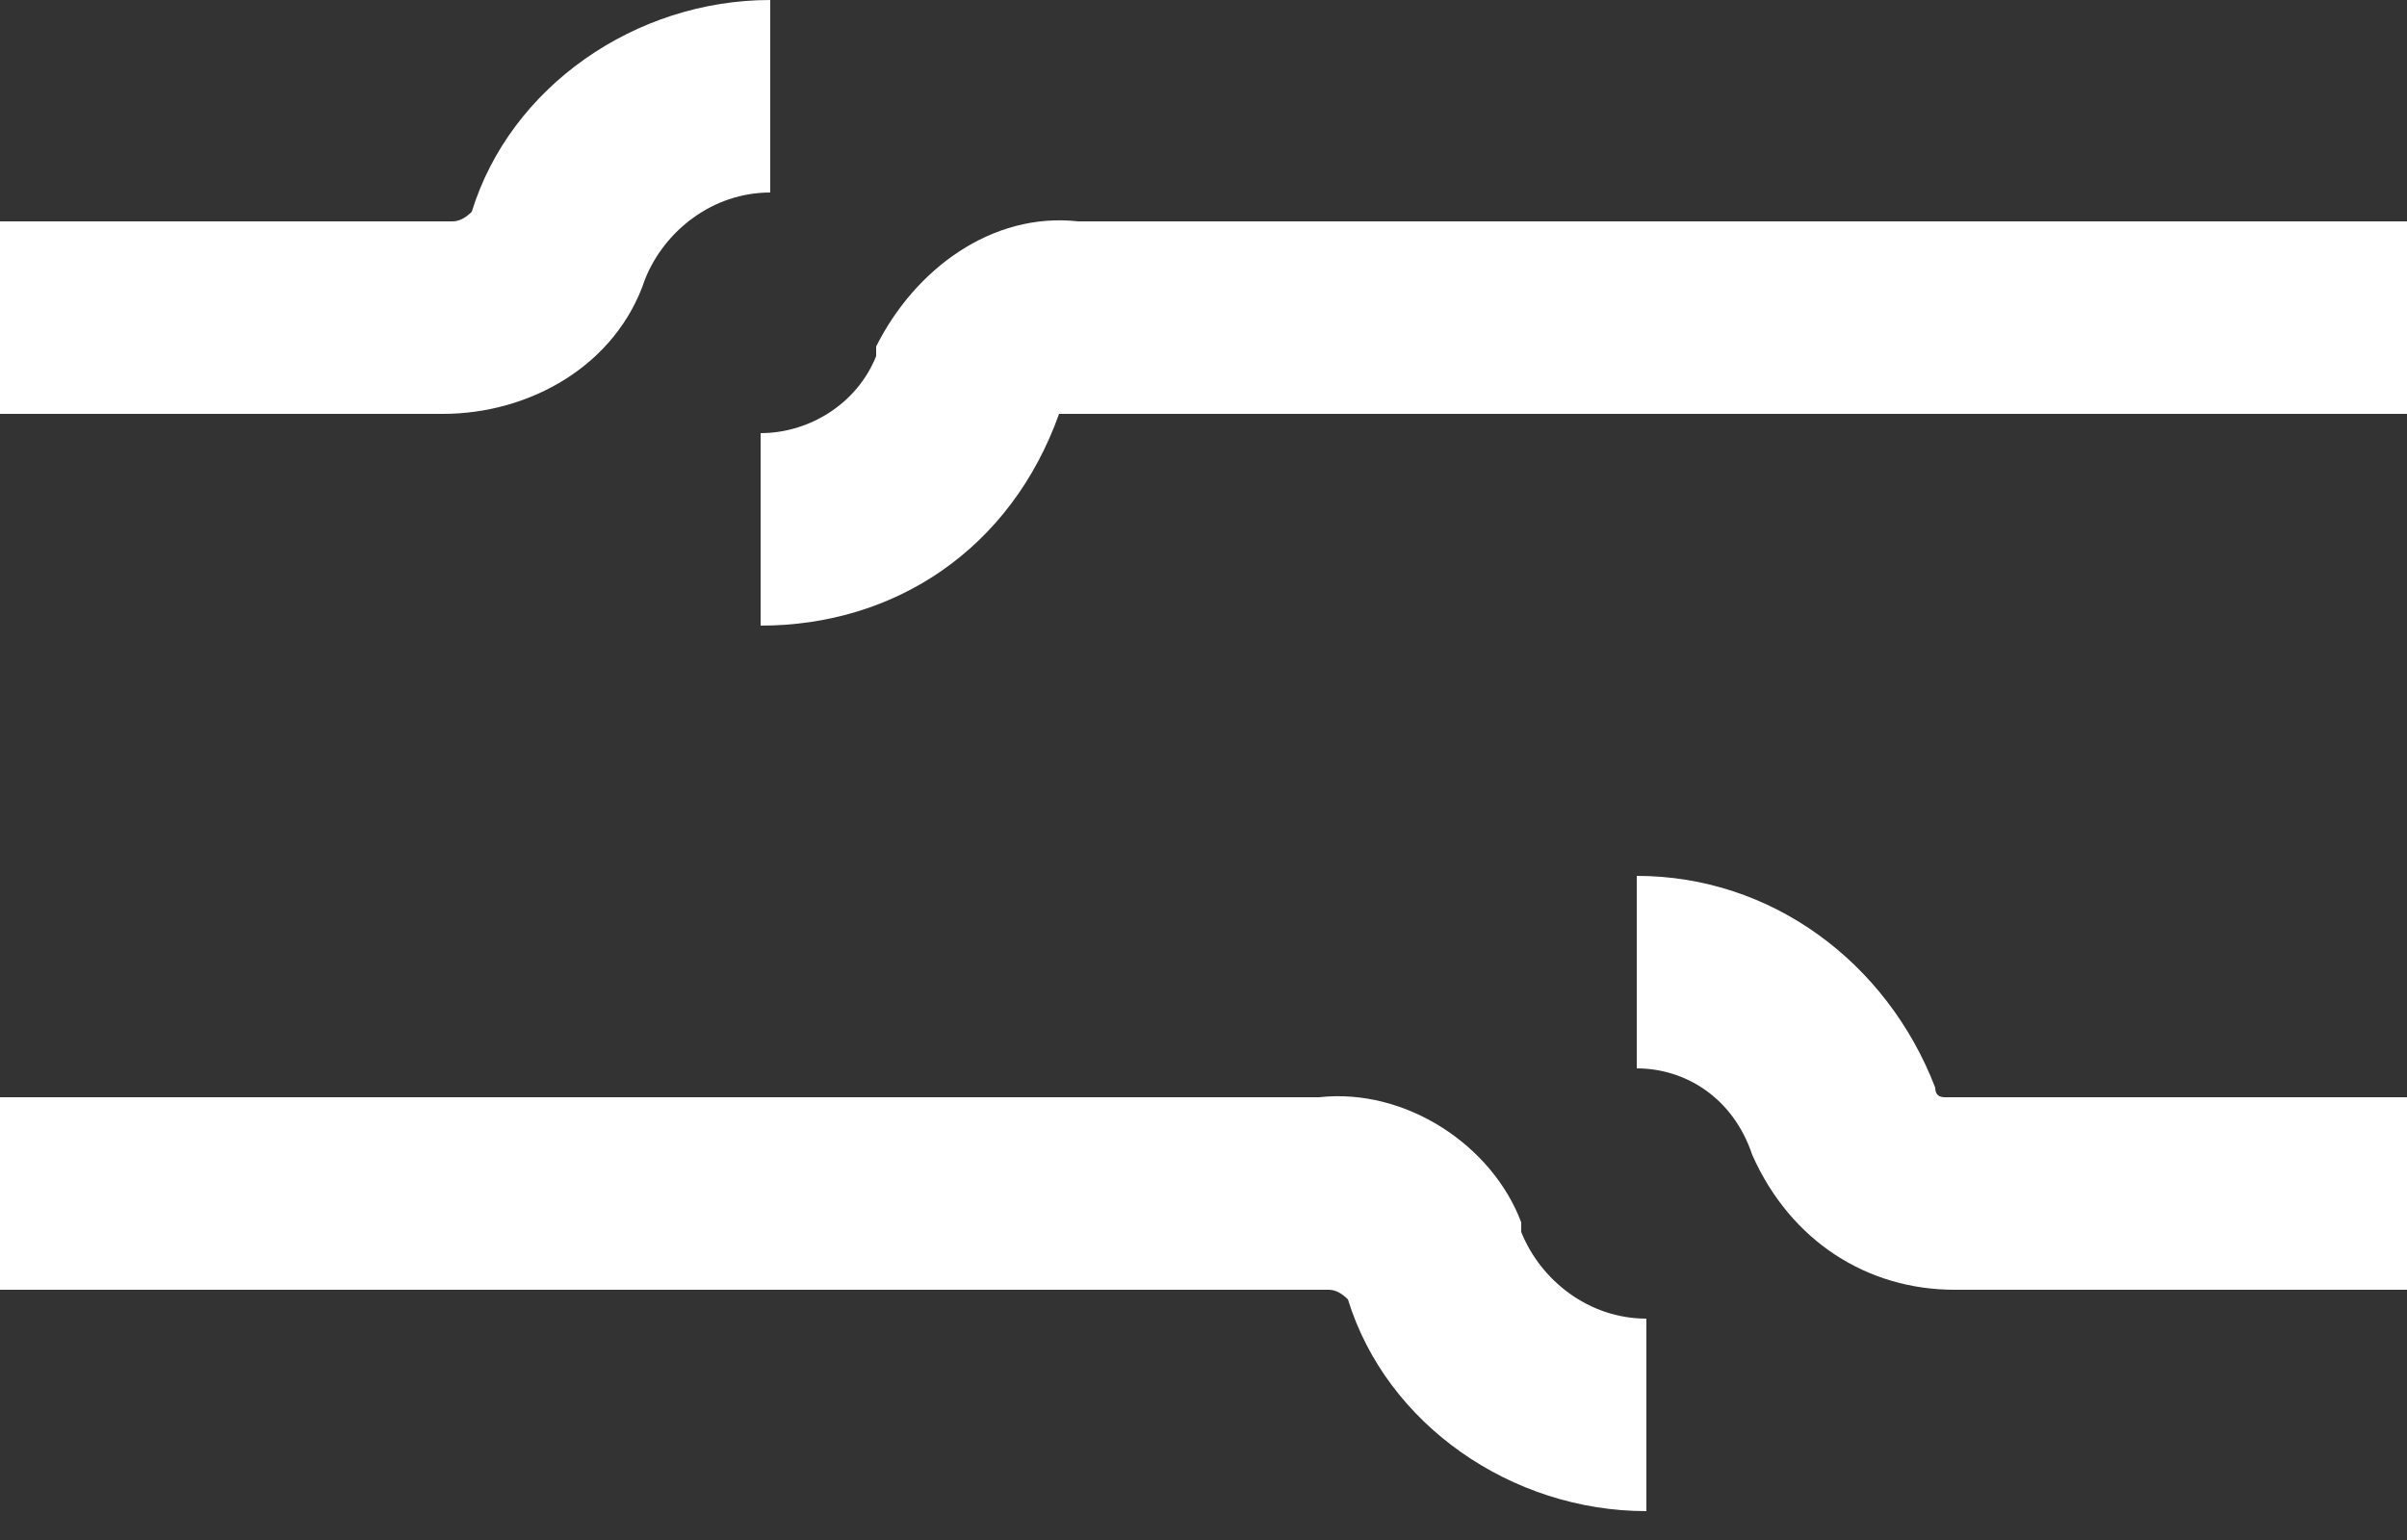
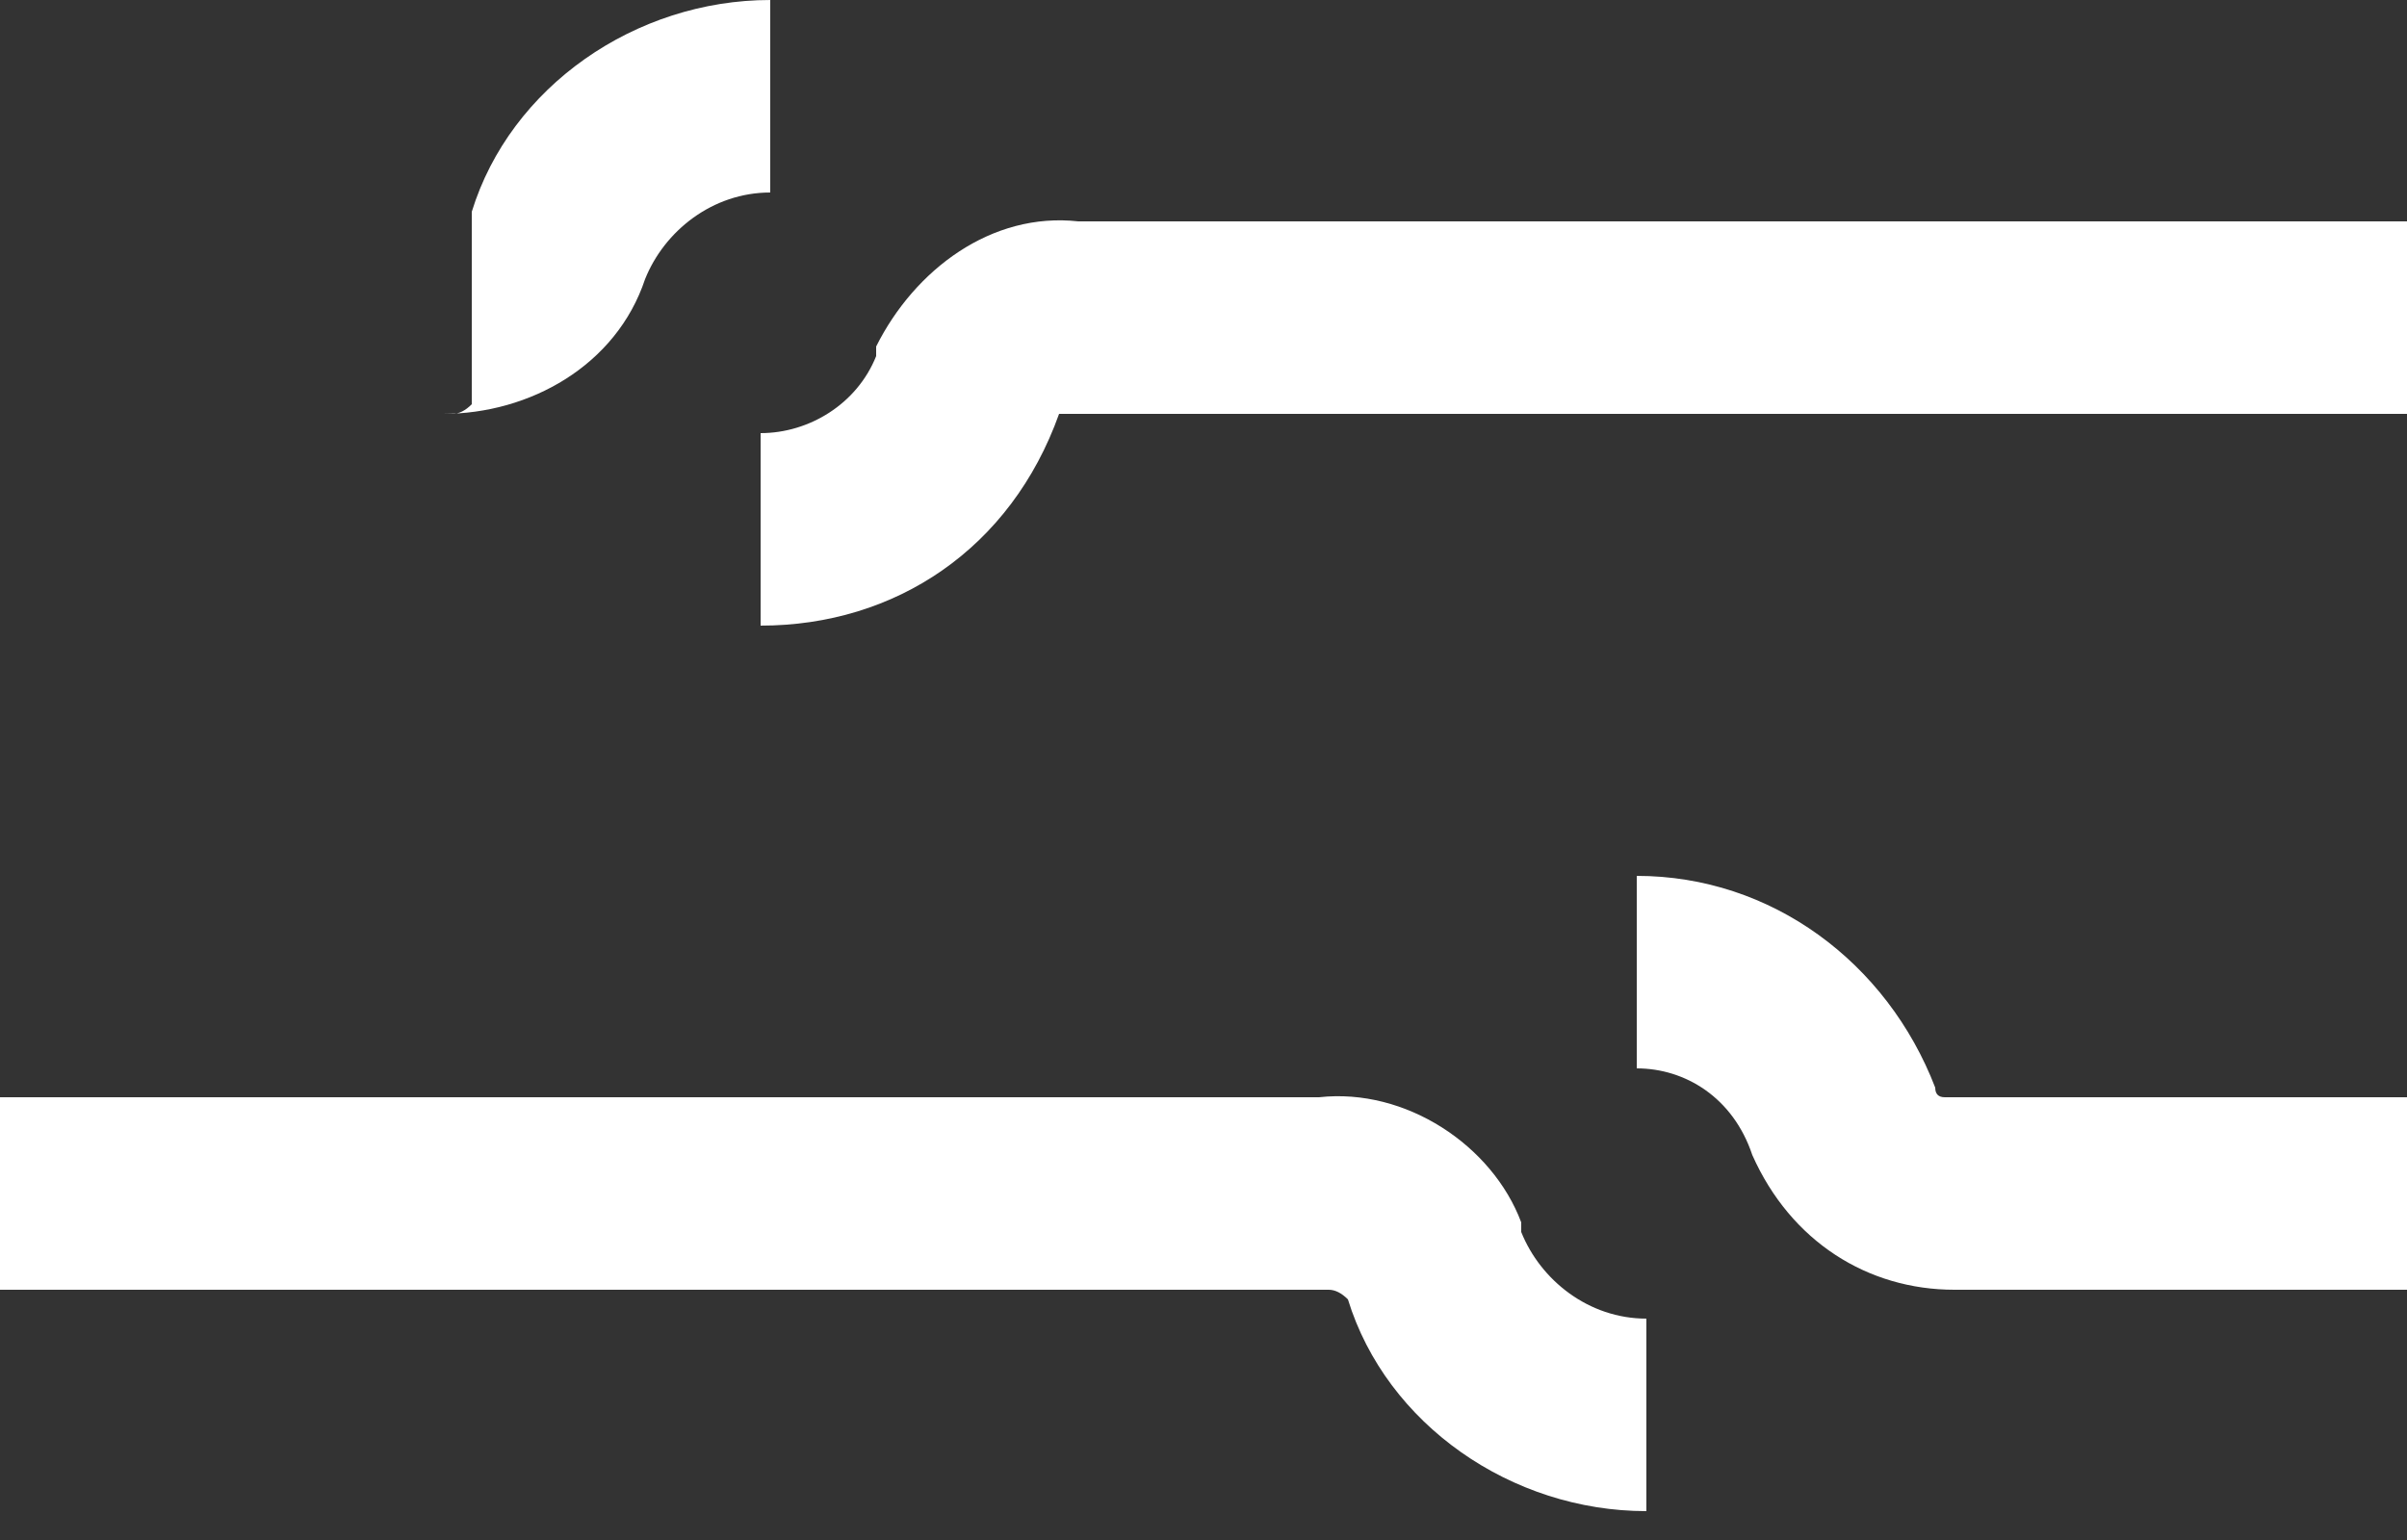
<svg xmlns="http://www.w3.org/2000/svg" version="1.2" viewBox="0 0 25 16" width="25" height="16">
  <rect x="0" y="0" width="25" height="16" fill="#333333" stroke="none" />
  <style>.a{fill:#fff}</style>
-   <path fill-rule="evenodd" class="a" d="m4.9 2.2c0.4-1.3 1.7-2.2 3.1-2.2v2c-0.6 0-1.1 0.4-1.3 0.9-0.3 0.9-1.2 1.4-2.1 1.4h-4.6v-2h4.7q0.1 0 0.2-0.1zm6.3 0.1h13.8v2h-13.8-0.1q-0.1 0-0.1 0c-0.5 1.4-1.7 2.2-3.1 2.2v-2c0.5 0 1-0.3 1.2-0.8v-0.1c0.4-0.8 1.2-1.4 2.1-1.3zm7 9.7c-0.2-0.6-0.7-0.9-1.2-0.9v-2c1.4 0 2.6 0.9 3.1 2.2q0 0.1 0.1 0.1h4.8v2h-4.7c-0.9 0-1.7-0.5-2.1-1.4zm-4.5-0.6c0.9-0.1 1.8 0.5 2.1 1.3v0.1c0.2 0.5 0.7 0.9 1.3 0.9v2c-1.4 0-2.7-0.9-3.1-2.2q-0.1-0.1-0.2-0.1h-13.8v-2z" />
+   <path fill-rule="evenodd" class="a" d="m4.9 2.2c0.4-1.3 1.7-2.2 3.1-2.2v2c-0.6 0-1.1 0.4-1.3 0.9-0.3 0.9-1.2 1.4-2.1 1.4h-4.6h4.7q0.1 0 0.2-0.1zm6.3 0.1h13.8v2h-13.8-0.1q-0.1 0-0.1 0c-0.5 1.4-1.7 2.2-3.1 2.2v-2c0.5 0 1-0.3 1.2-0.8v-0.1c0.4-0.8 1.2-1.4 2.1-1.3zm7 9.7c-0.2-0.6-0.7-0.9-1.2-0.9v-2c1.4 0 2.6 0.9 3.1 2.2q0 0.1 0.1 0.1h4.8v2h-4.7c-0.9 0-1.7-0.5-2.1-1.4zm-4.5-0.6c0.9-0.1 1.8 0.5 2.1 1.3v0.1c0.2 0.5 0.7 0.9 1.3 0.9v2c-1.4 0-2.7-0.9-3.1-2.2q-0.1-0.1-0.2-0.1h-13.8v-2z" />
</svg>